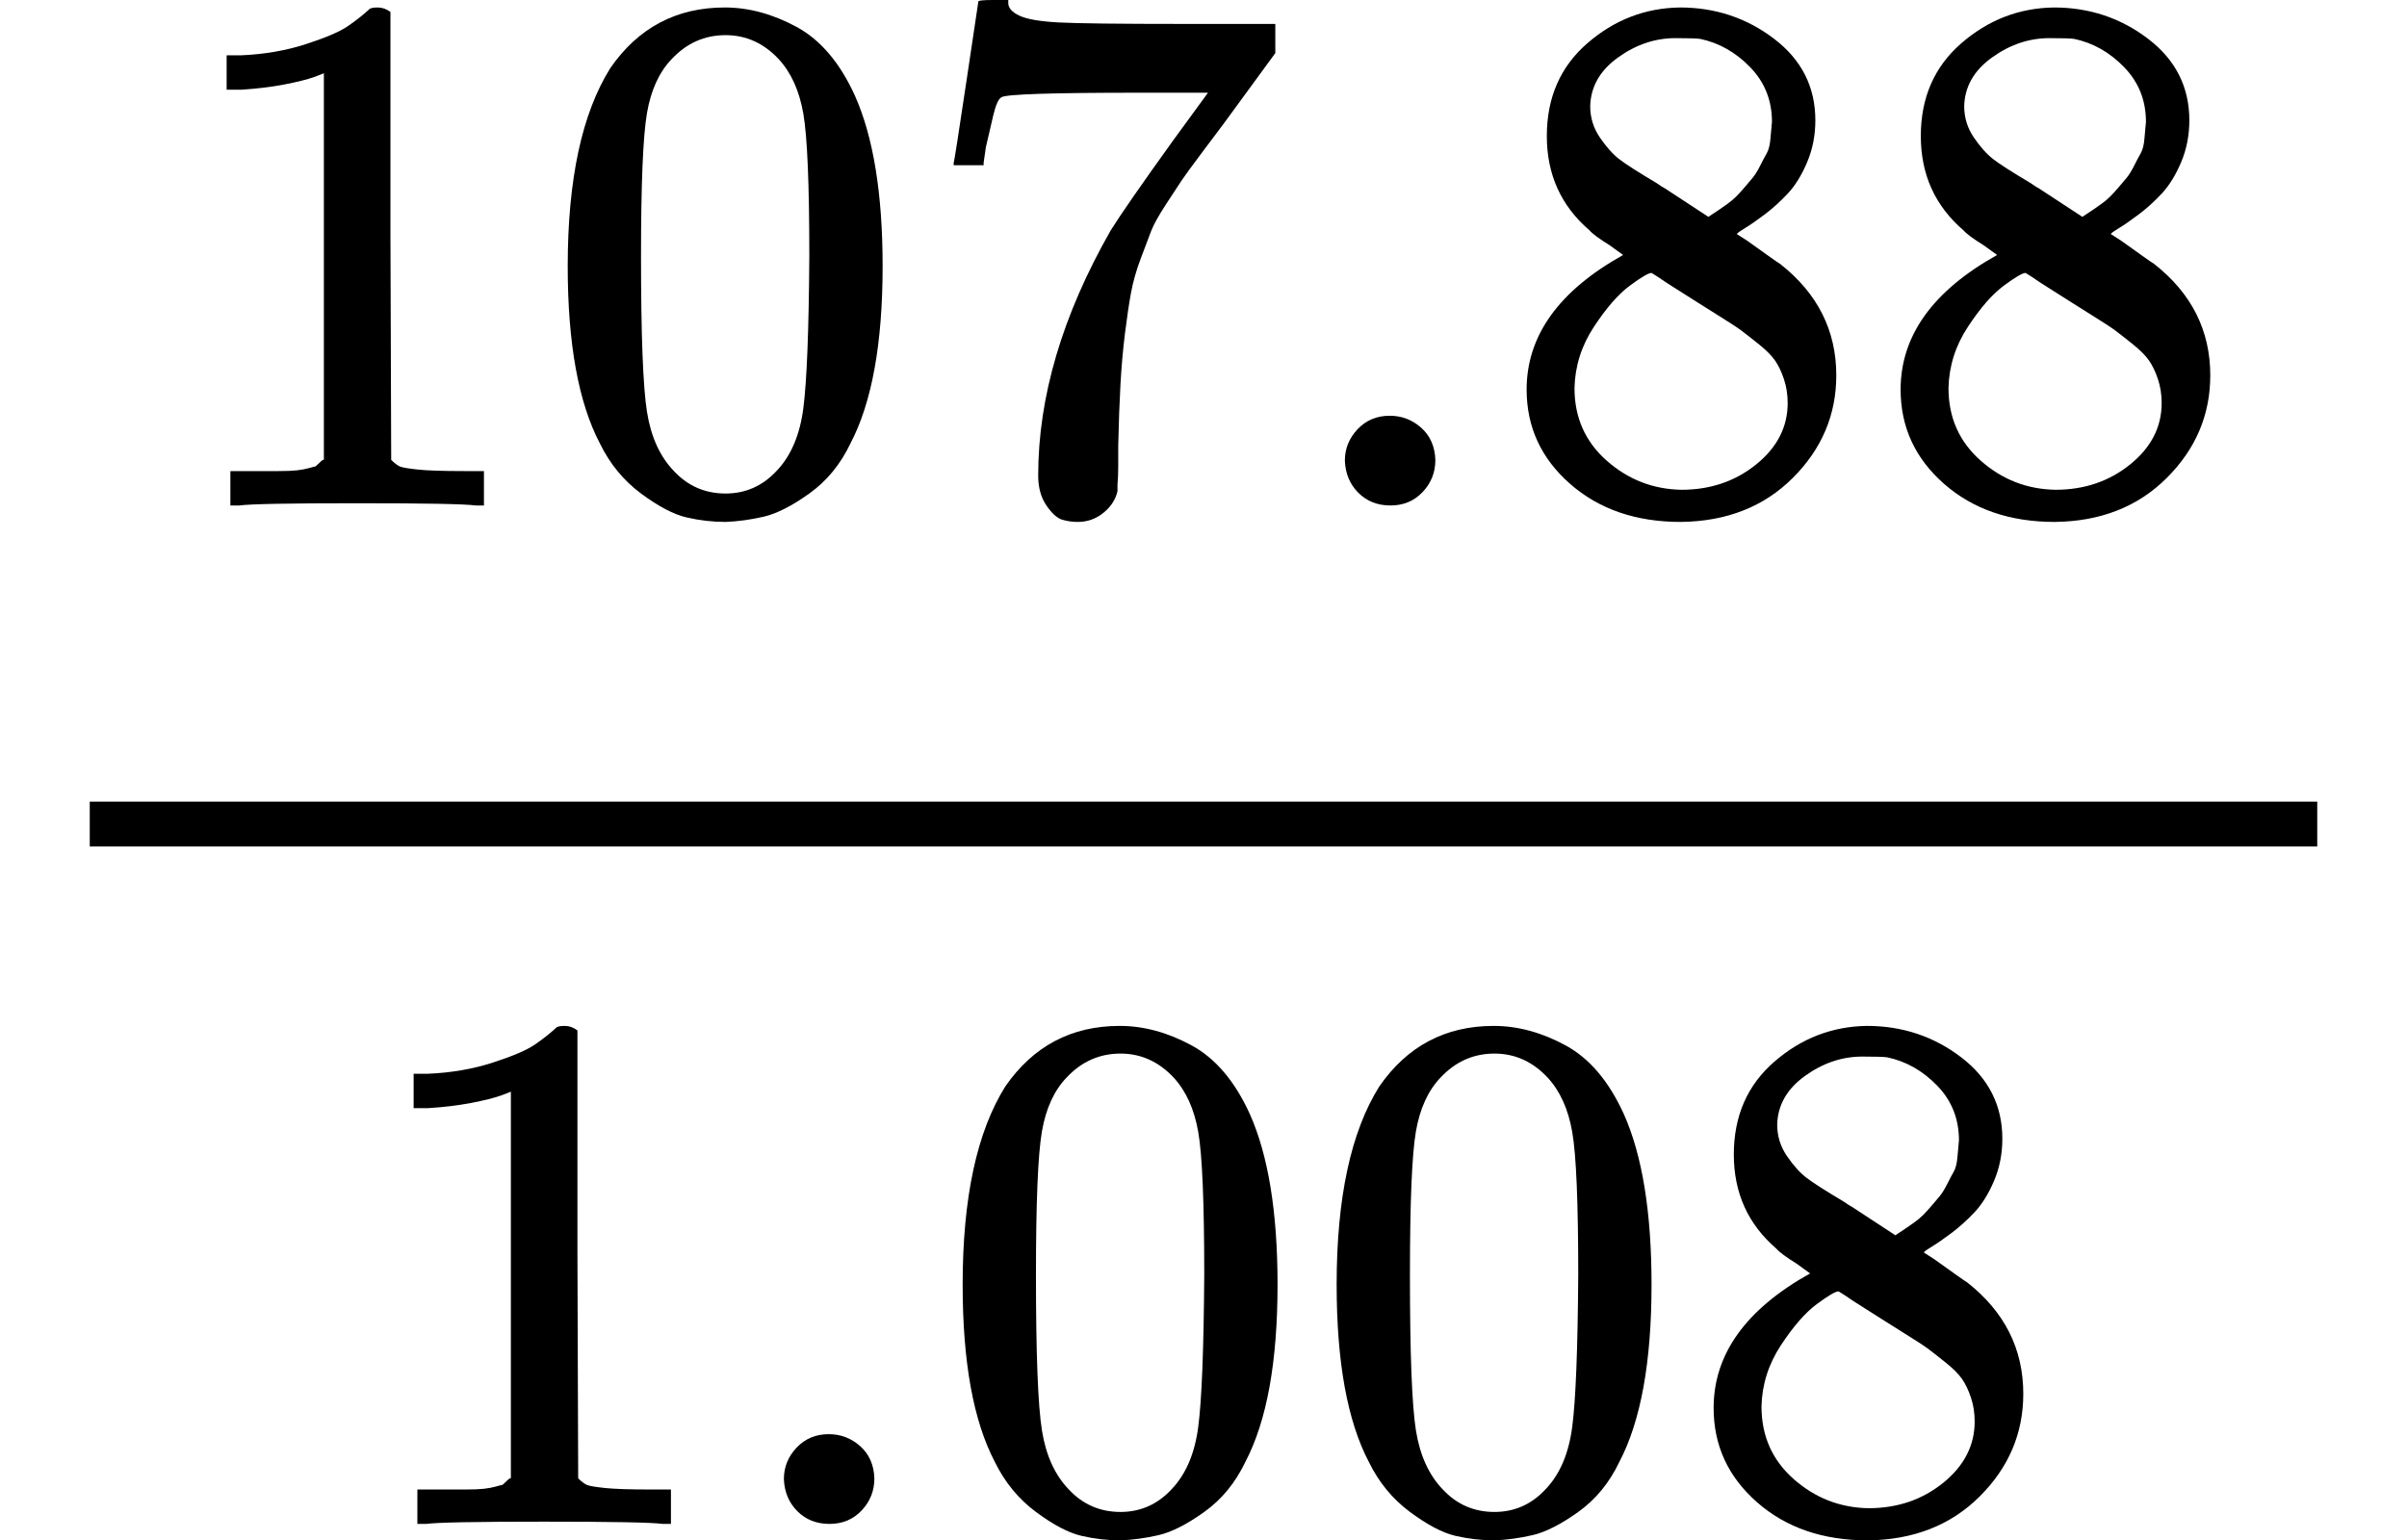
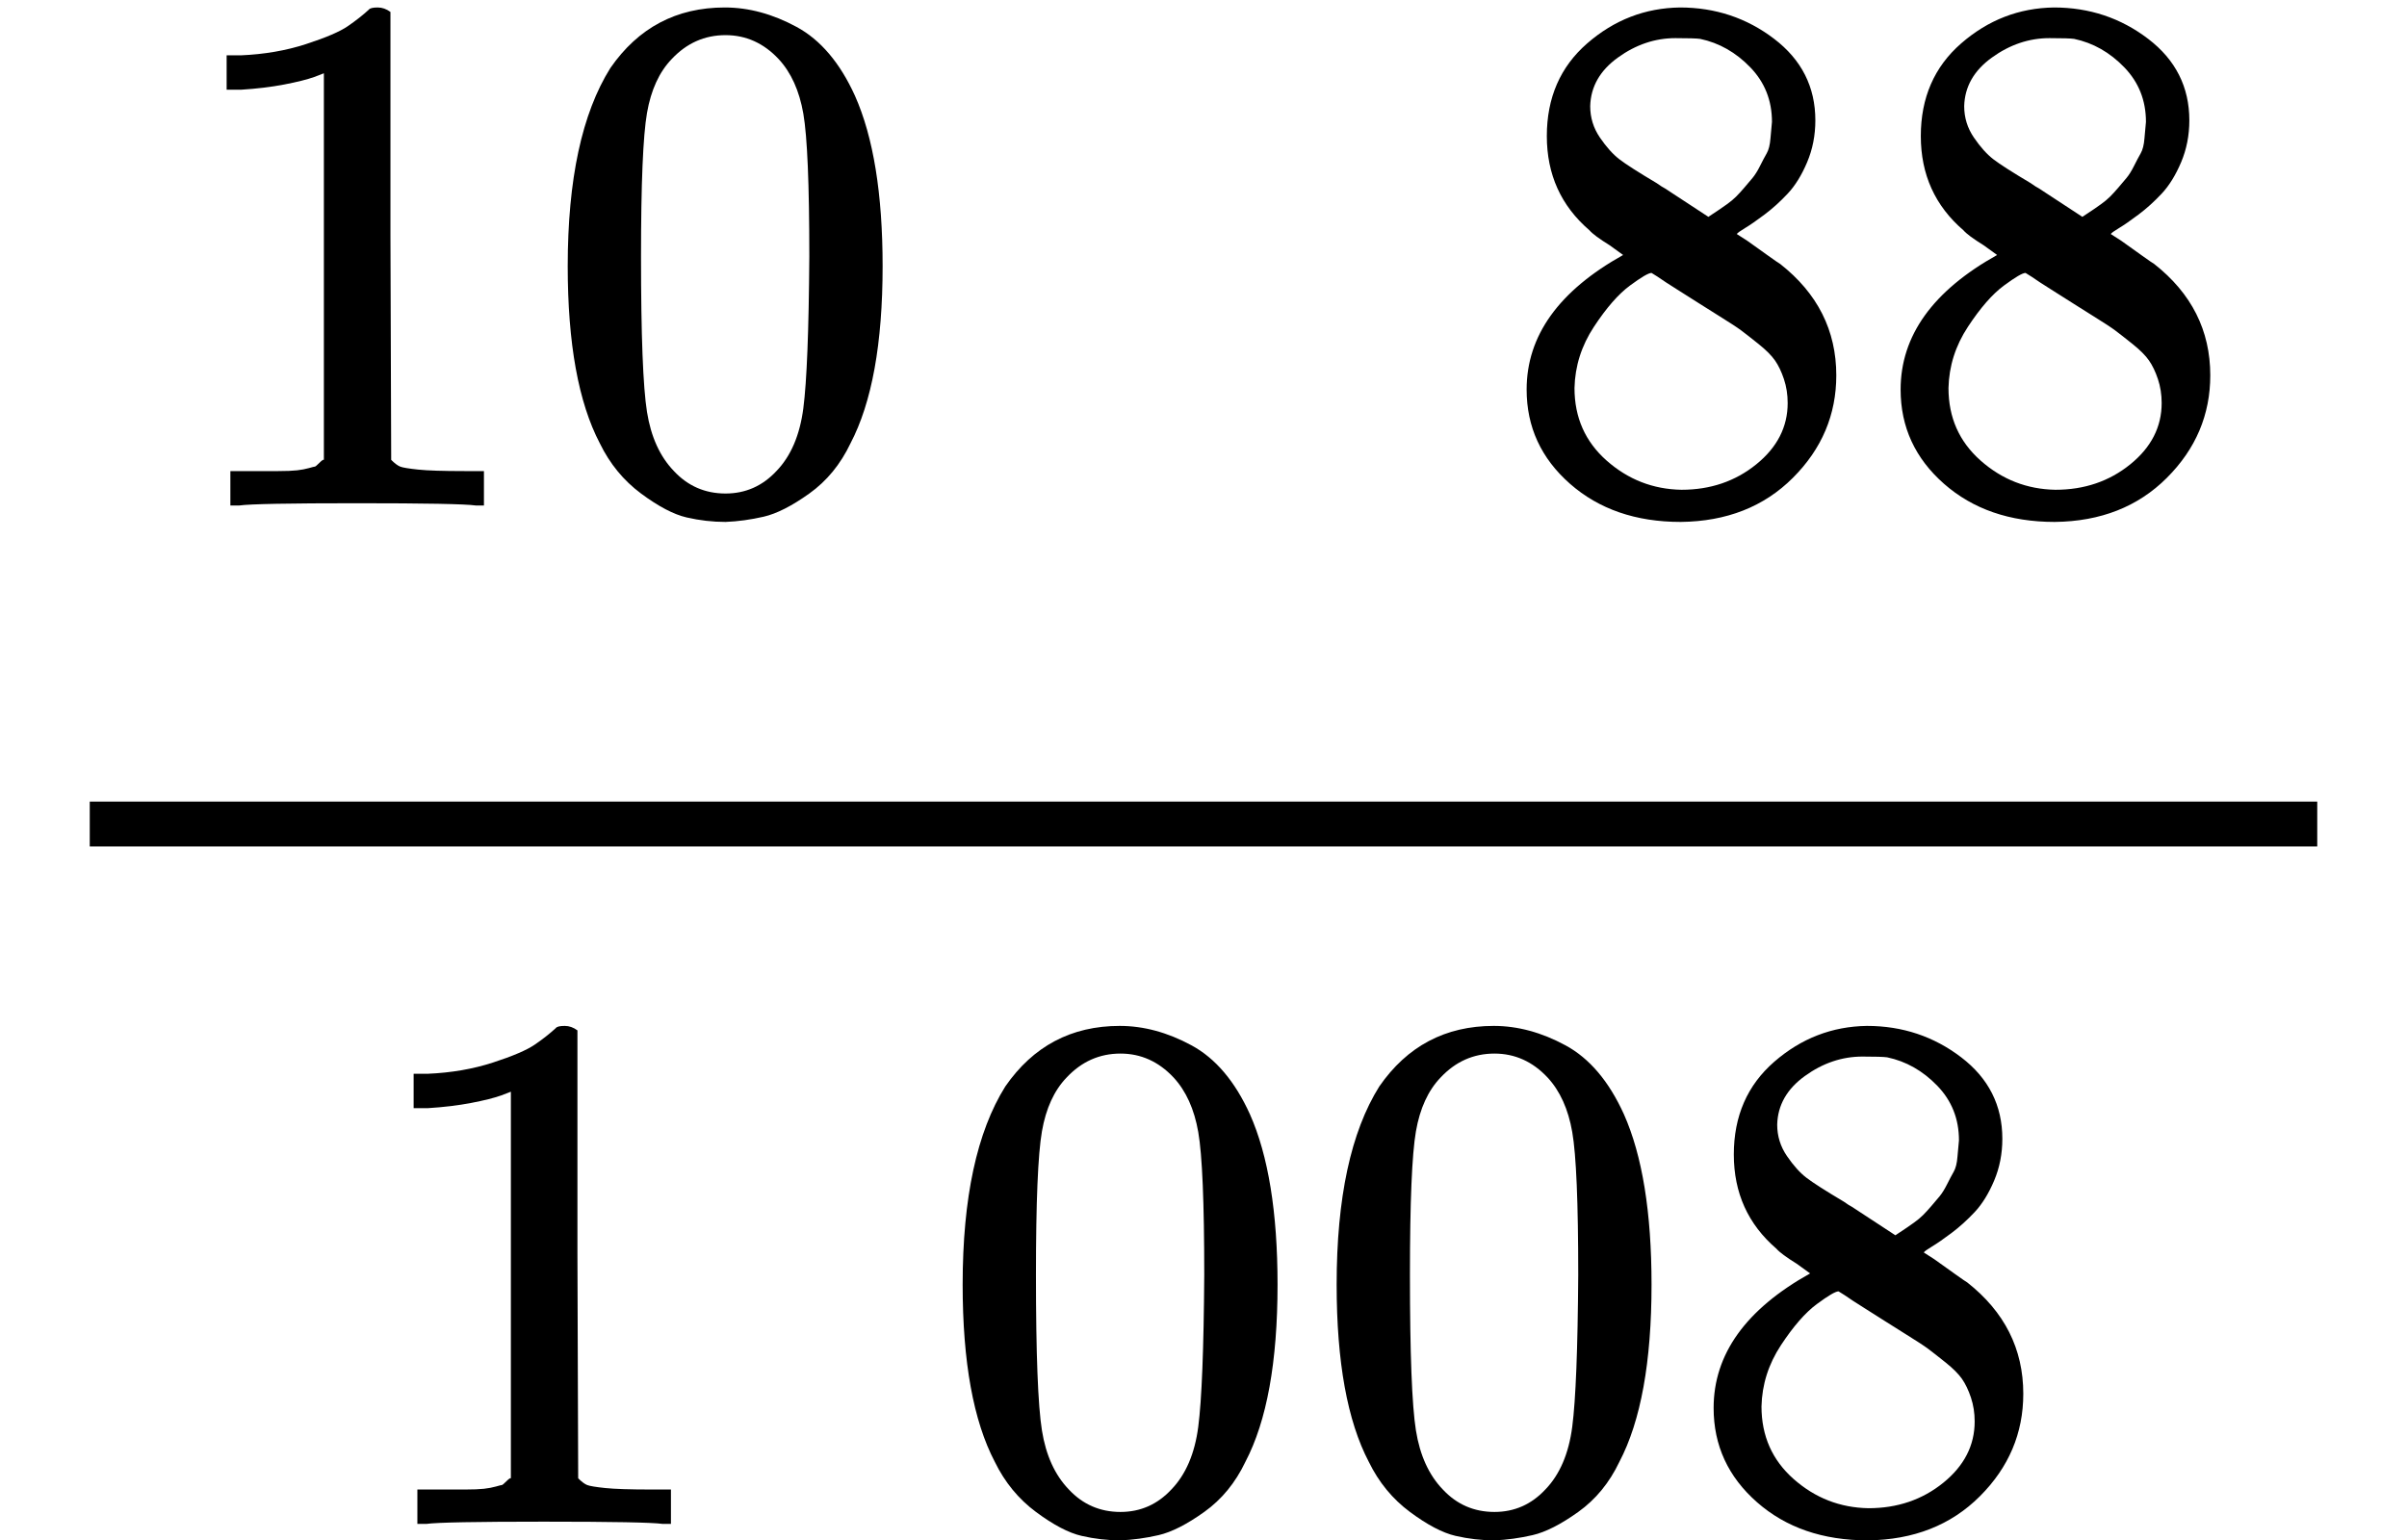
<svg xmlns="http://www.w3.org/2000/svg" xmlns:xlink="http://www.w3.org/1999/xlink" version="1.1" style="vertical-align: -1.602ex;" width="3218px" height="2060px" viewBox="0 -1352 3218 2060">
  <defs>
    <path id="MJX-172-TEX-N-31" d="M213 578L200 573Q186 568 160 563T102 556H83V602H102Q149 604 189 617T245 641T273 663Q275 666 285 666Q294 666 302 660V361L303 61Q310 54 315 52T339 48T401 46H427V0H416Q395 3 257 3Q121 3 100 0H88V46H114Q136 46 152 46T177 47T193 50T201 52T207 57T213 61V578Z" />
    <path id="MJX-172-TEX-N-30" d="M96 585Q152 666 249 666Q297 666 345 640T423 548Q460 465 460 320Q460 165 417 83Q397 41 362 16T301 -15T250 -22Q224 -22 198 -16T137 16T82 83Q39 165 39 320Q39 494 96 585ZM321 597Q291 629 250 629Q208 629 178 597Q153 571 145 525T137 333Q137 175 145 125T181 46Q209 16 250 16Q290 16 318 46Q347 76 354 130T362 333Q362 478 354 524T321 597Z" />
-     <path id="MJX-172-TEX-N-37" d="M55 458Q56 460 72 567L88 674Q88 676 108 676H128V672Q128 662 143 655T195 646T364 644H485V605L417 512Q408 500 387 472T360 435T339 403T319 367T305 330T292 284T284 230T278 162T275 80Q275 66 275 52T274 28V19Q270 2 255 -10T221 -22Q210 -22 200 -19T179 0T168 40Q168 198 265 368Q285 400 349 489L395 552H302Q128 552 119 546Q113 543 108 522T98 479L95 458V455H55V458Z" />
-     <path id="MJX-172-TEX-N-2E" d="M78 60Q78 84 95 102T138 120Q162 120 180 104T199 61Q199 36 182 18T139 0T96 17T78 60Z" />
    <path id="MJX-172-TEX-N-38" d="M70 417T70 494T124 618T248 666Q319 666 374 624T429 515Q429 485 418 459T392 417T361 389T335 371T324 363L338 354Q352 344 366 334T382 323Q457 264 457 174Q457 95 399 37T249 -22Q159 -22 101 29T43 155Q43 263 172 335L154 348Q133 361 127 368Q70 417 70 494ZM286 386L292 390Q298 394 301 396T311 403T323 413T334 425T345 438T355 454T364 471T369 491T371 513Q371 556 342 586T275 624Q268 625 242 625Q201 625 165 599T128 534Q128 511 141 492T167 463T217 431Q224 426 228 424L286 386ZM250 21Q308 21 350 55T392 137Q392 154 387 169T375 194T353 216T330 234T301 253T274 270Q260 279 244 289T218 306L210 311Q204 311 181 294T133 239T107 157Q107 98 150 60T250 21Z" />
  </defs>
  <g stroke="currentColor" fill="currentColor" stroke-width="0" transform="scale(1,-1)">
    <g>
      <g>
        <g>
          <g transform="translate(220,676)">
            <use xlink:href="#MJX-172-TEX-N-31" />
            <use xlink:href="#MJX-172-TEX-N-30" transform="translate(500,0)" />
            <use xlink:href="#MJX-172-TEX-N-37" transform="translate(1000,0)" />
            <use xlink:href="#MJX-172-TEX-N-2E" transform="translate(1500,0)" />
            <use xlink:href="#MJX-172-TEX-N-38" transform="translate(1778,0)" />
            <use xlink:href="#MJX-172-TEX-N-38" transform="translate(2278,0)" />
          </g>
          <g transform="translate(470,-686)">
            <use xlink:href="#MJX-172-TEX-N-31" />
            <use xlink:href="#MJX-172-TEX-N-2E" transform="translate(500,0)" />
            <use xlink:href="#MJX-172-TEX-N-30" transform="translate(778,0)" />
            <use xlink:href="#MJX-172-TEX-N-30" transform="translate(1278,0)" />
            <use xlink:href="#MJX-172-TEX-N-38" transform="translate(1778,0)" />
          </g>
          <rect width="2978" height="60" x="120" y="220" />
        </g>
      </g>
    </g>
  </g>
</svg>